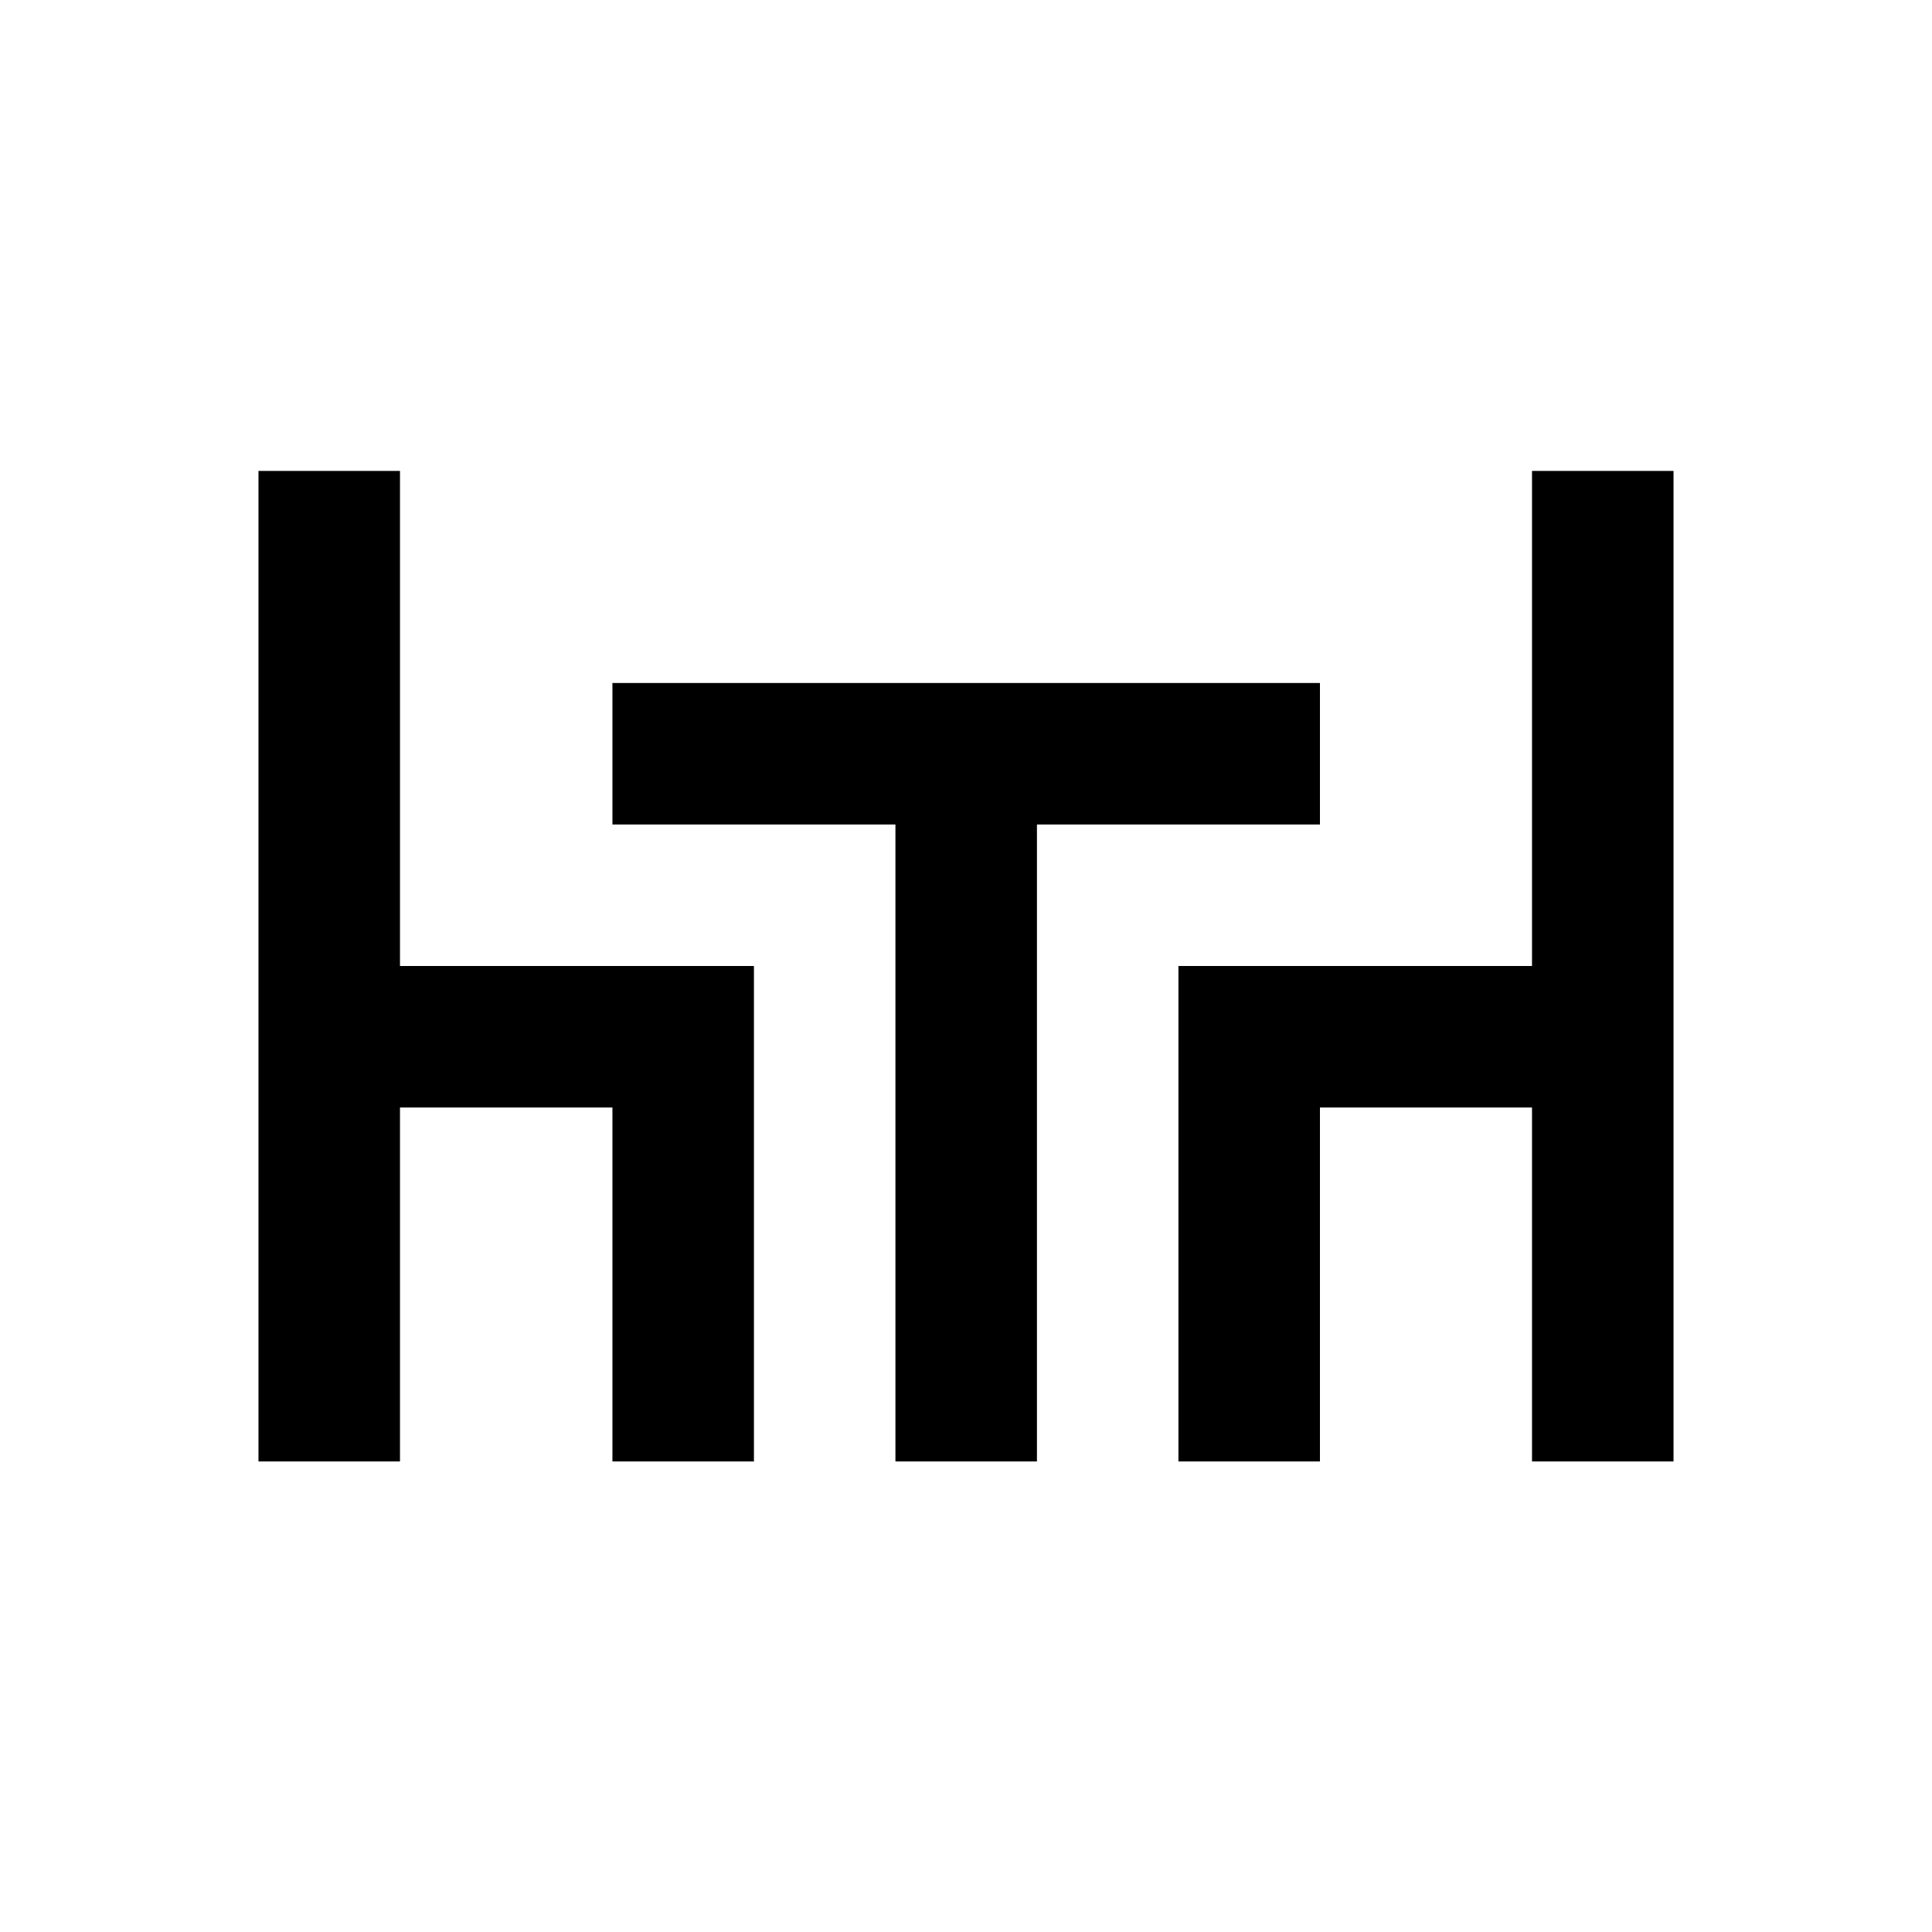
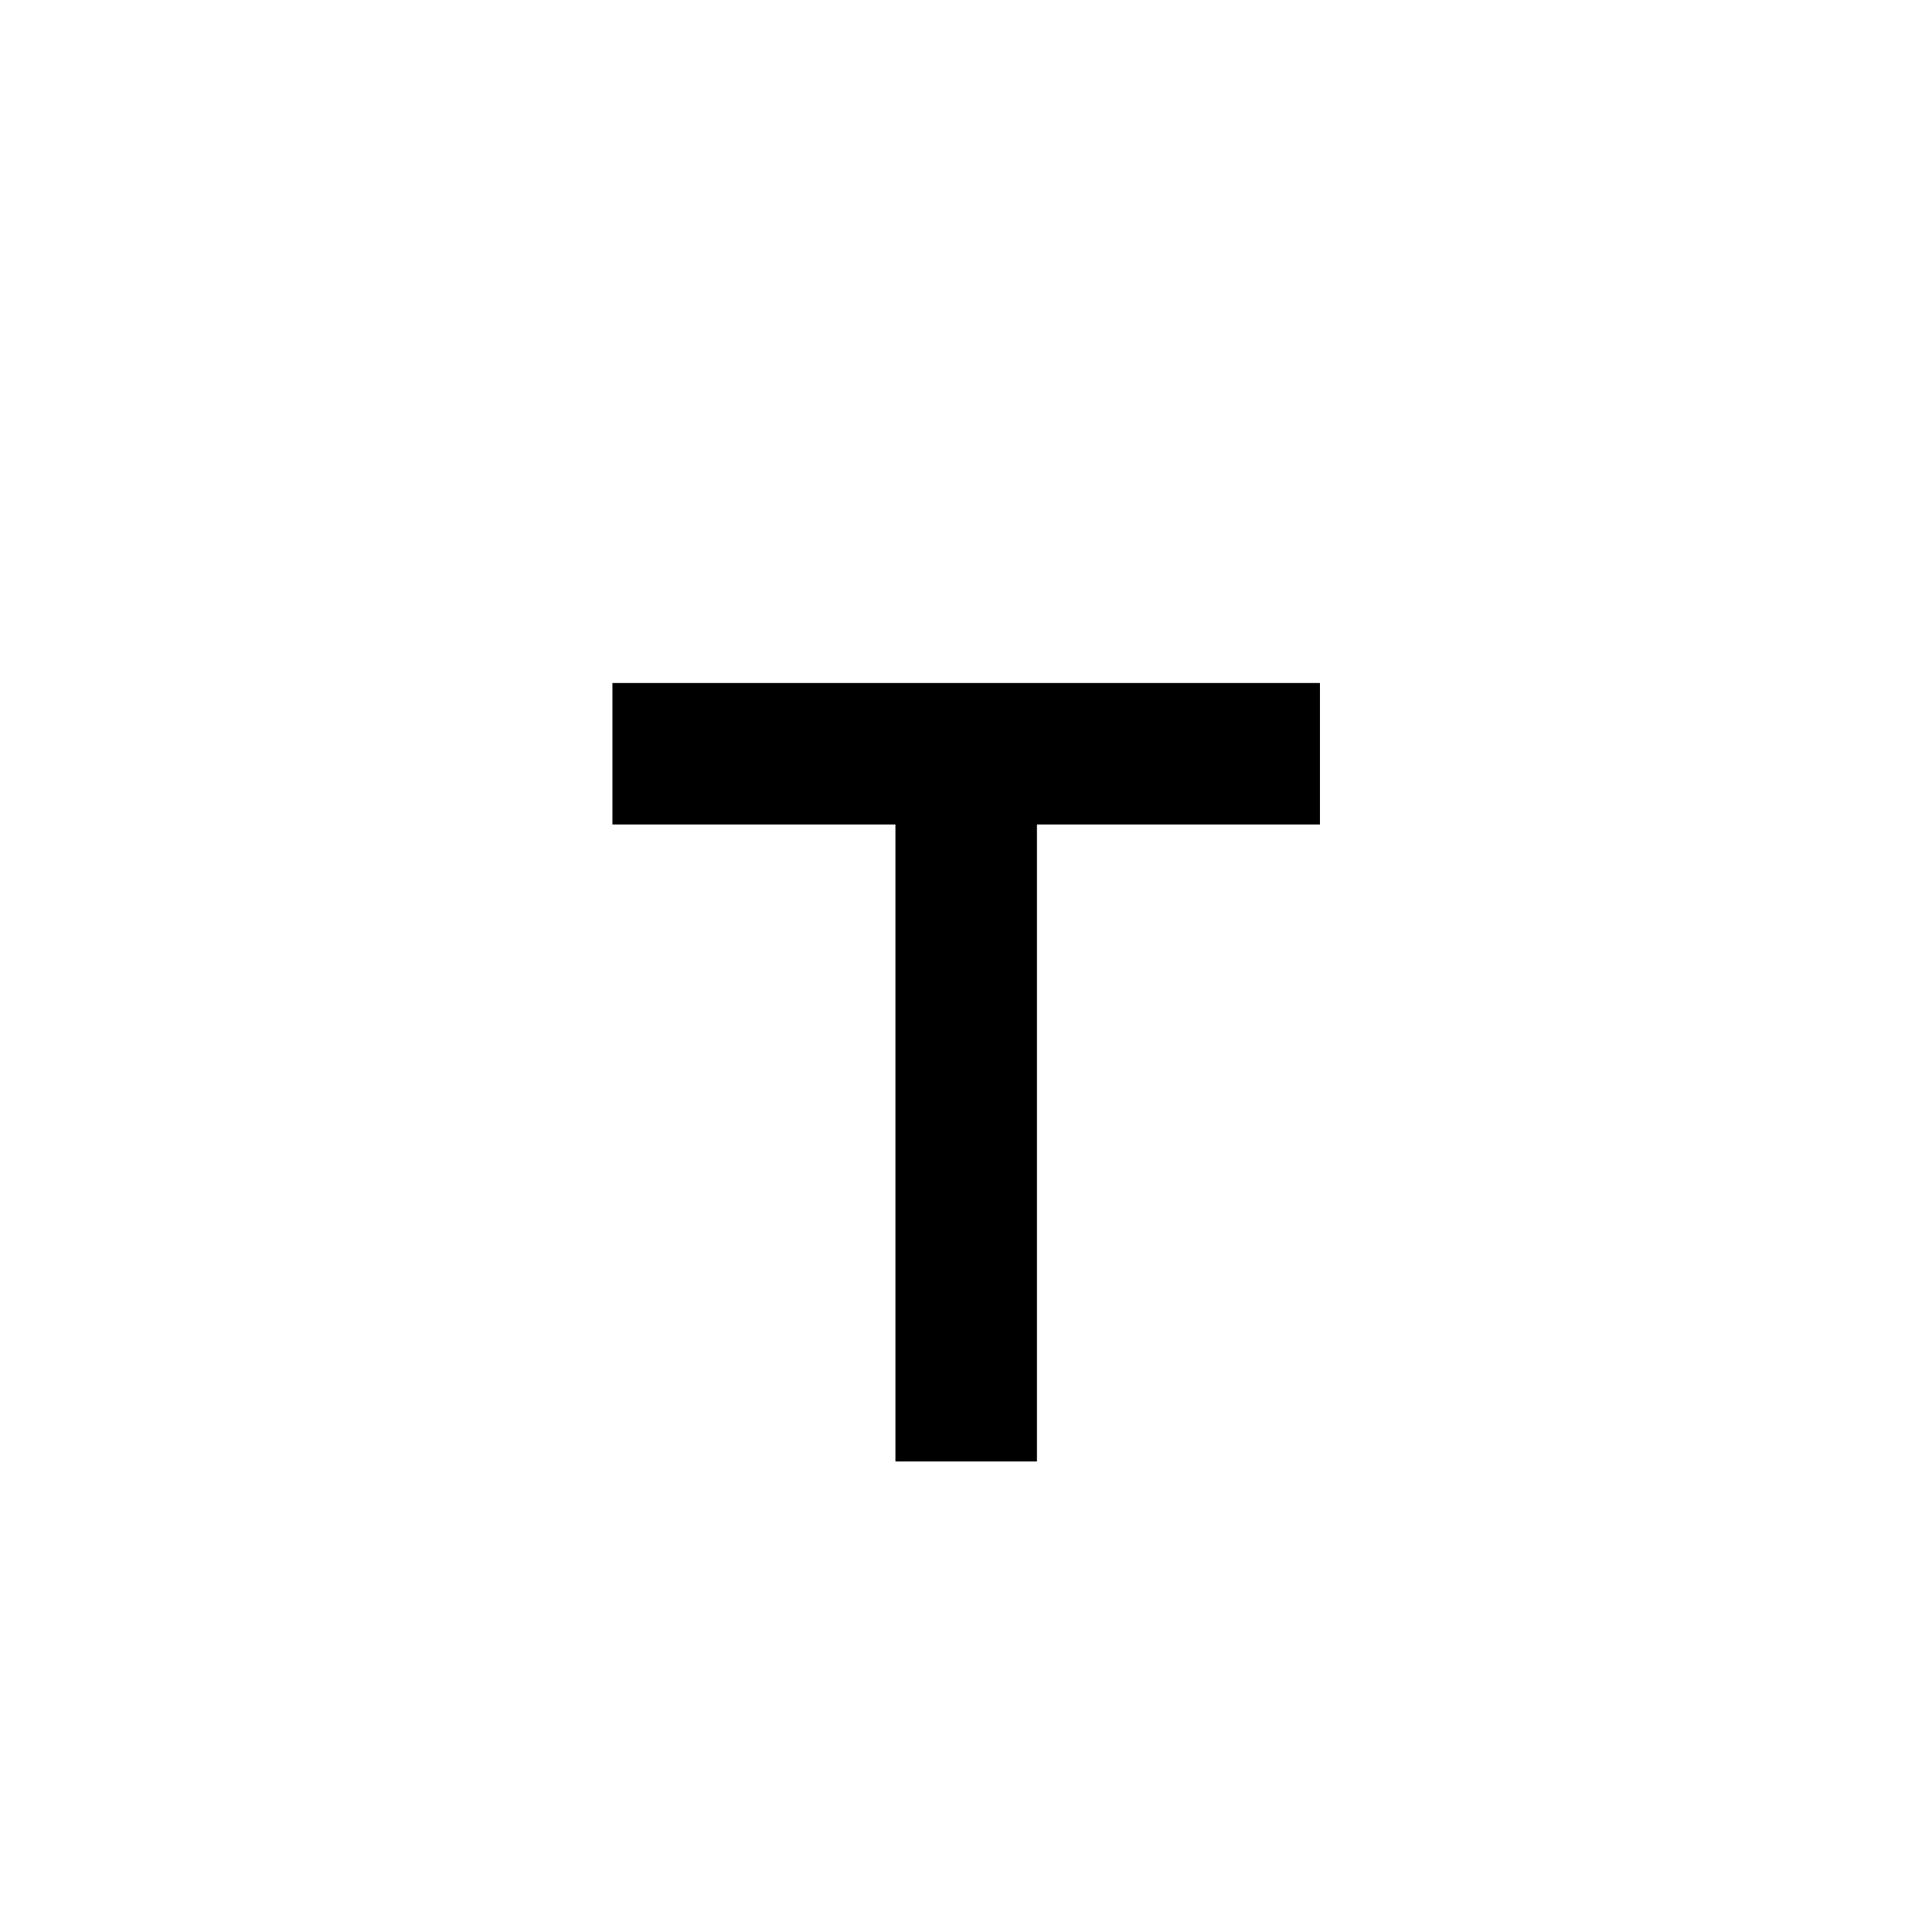
<svg xmlns="http://www.w3.org/2000/svg" version="1.1" id="Layer_1" x="0px" y="0px" viewBox="0 0 512 512" enable-background="new 0 0 512 512" xml:space="preserve">
  <g>
-     <polygon points="106,124.8 68.5,124.8 68.5,387.3 106,387.3 106,293.5 162.3,293.5 162.3,387.3 199.8,387.3 199.8,256 106,256  " />
-     <polygon points="406,124.8 406,256 312.3,256 312.3,387.3 349.8,387.3 349.8,293.5 406,293.5 406,387.3 443.5,387.3 443.5,124.8     " />
    <polygon points="349.8,218.5 349.8,181 162.3,181 162.3,218.5 237.3,218.5 237.3,387.3 274.8,387.3 274.8,218.5  " />
  </g>
</svg>